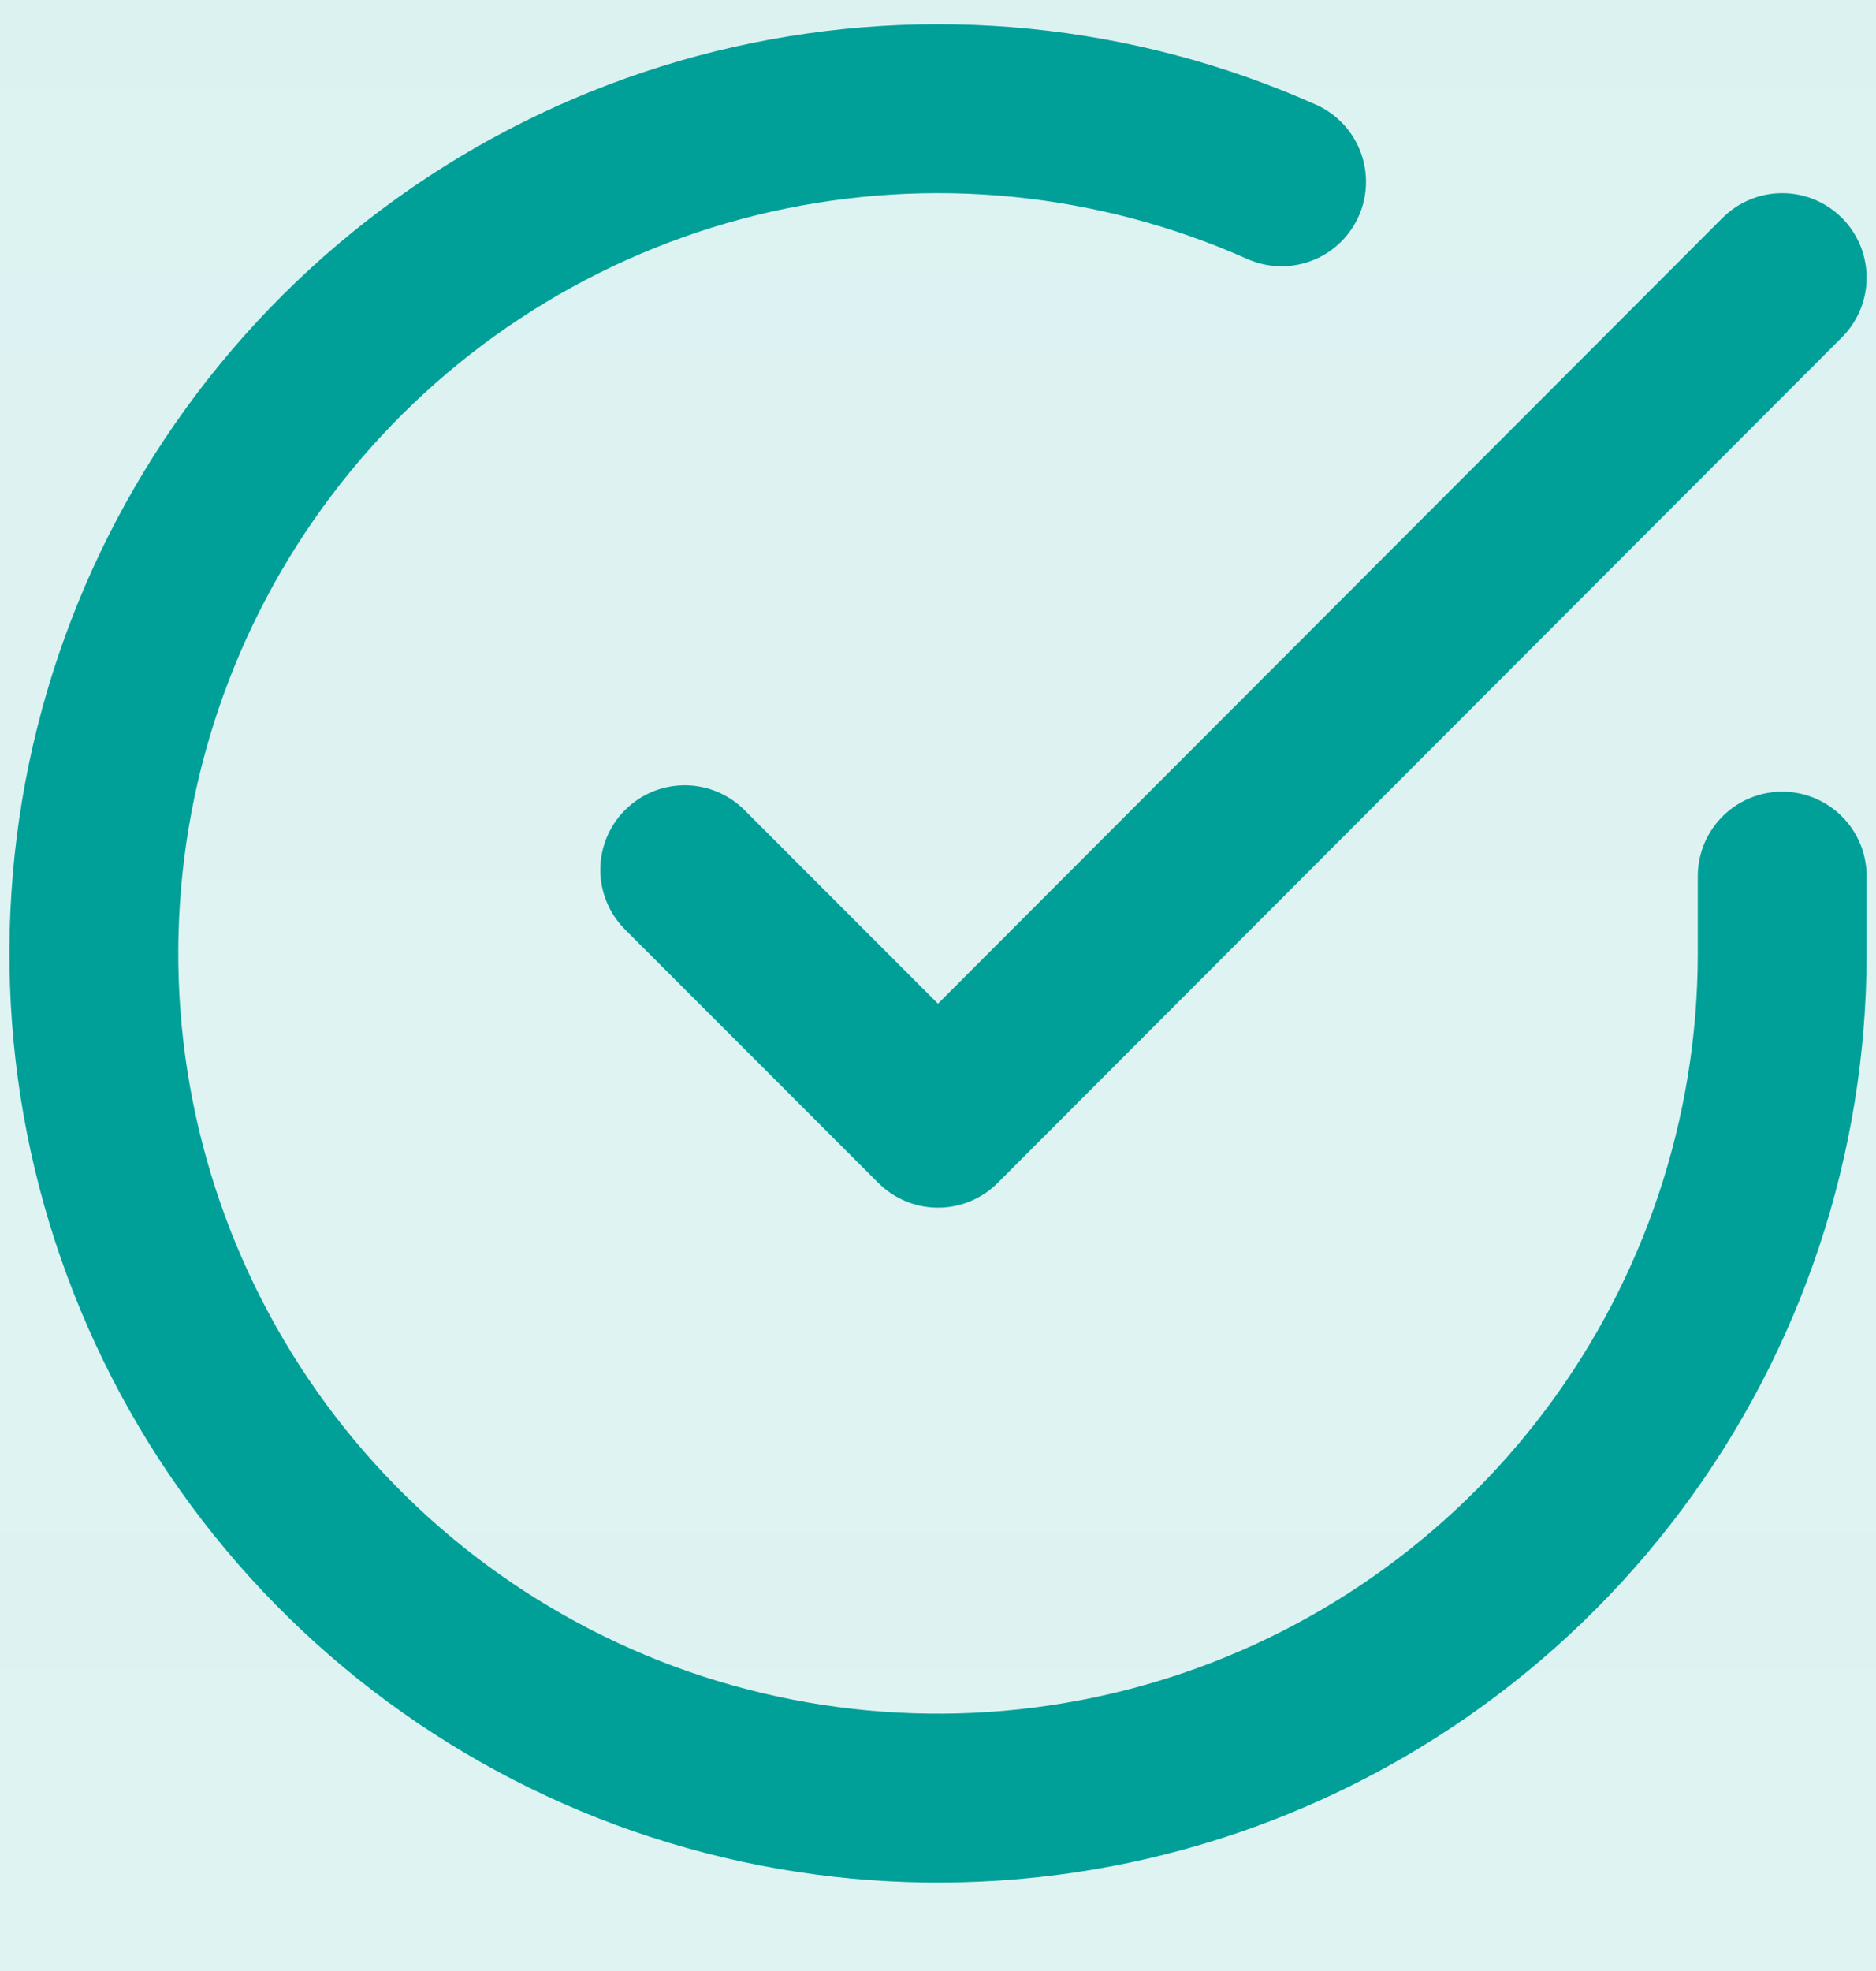
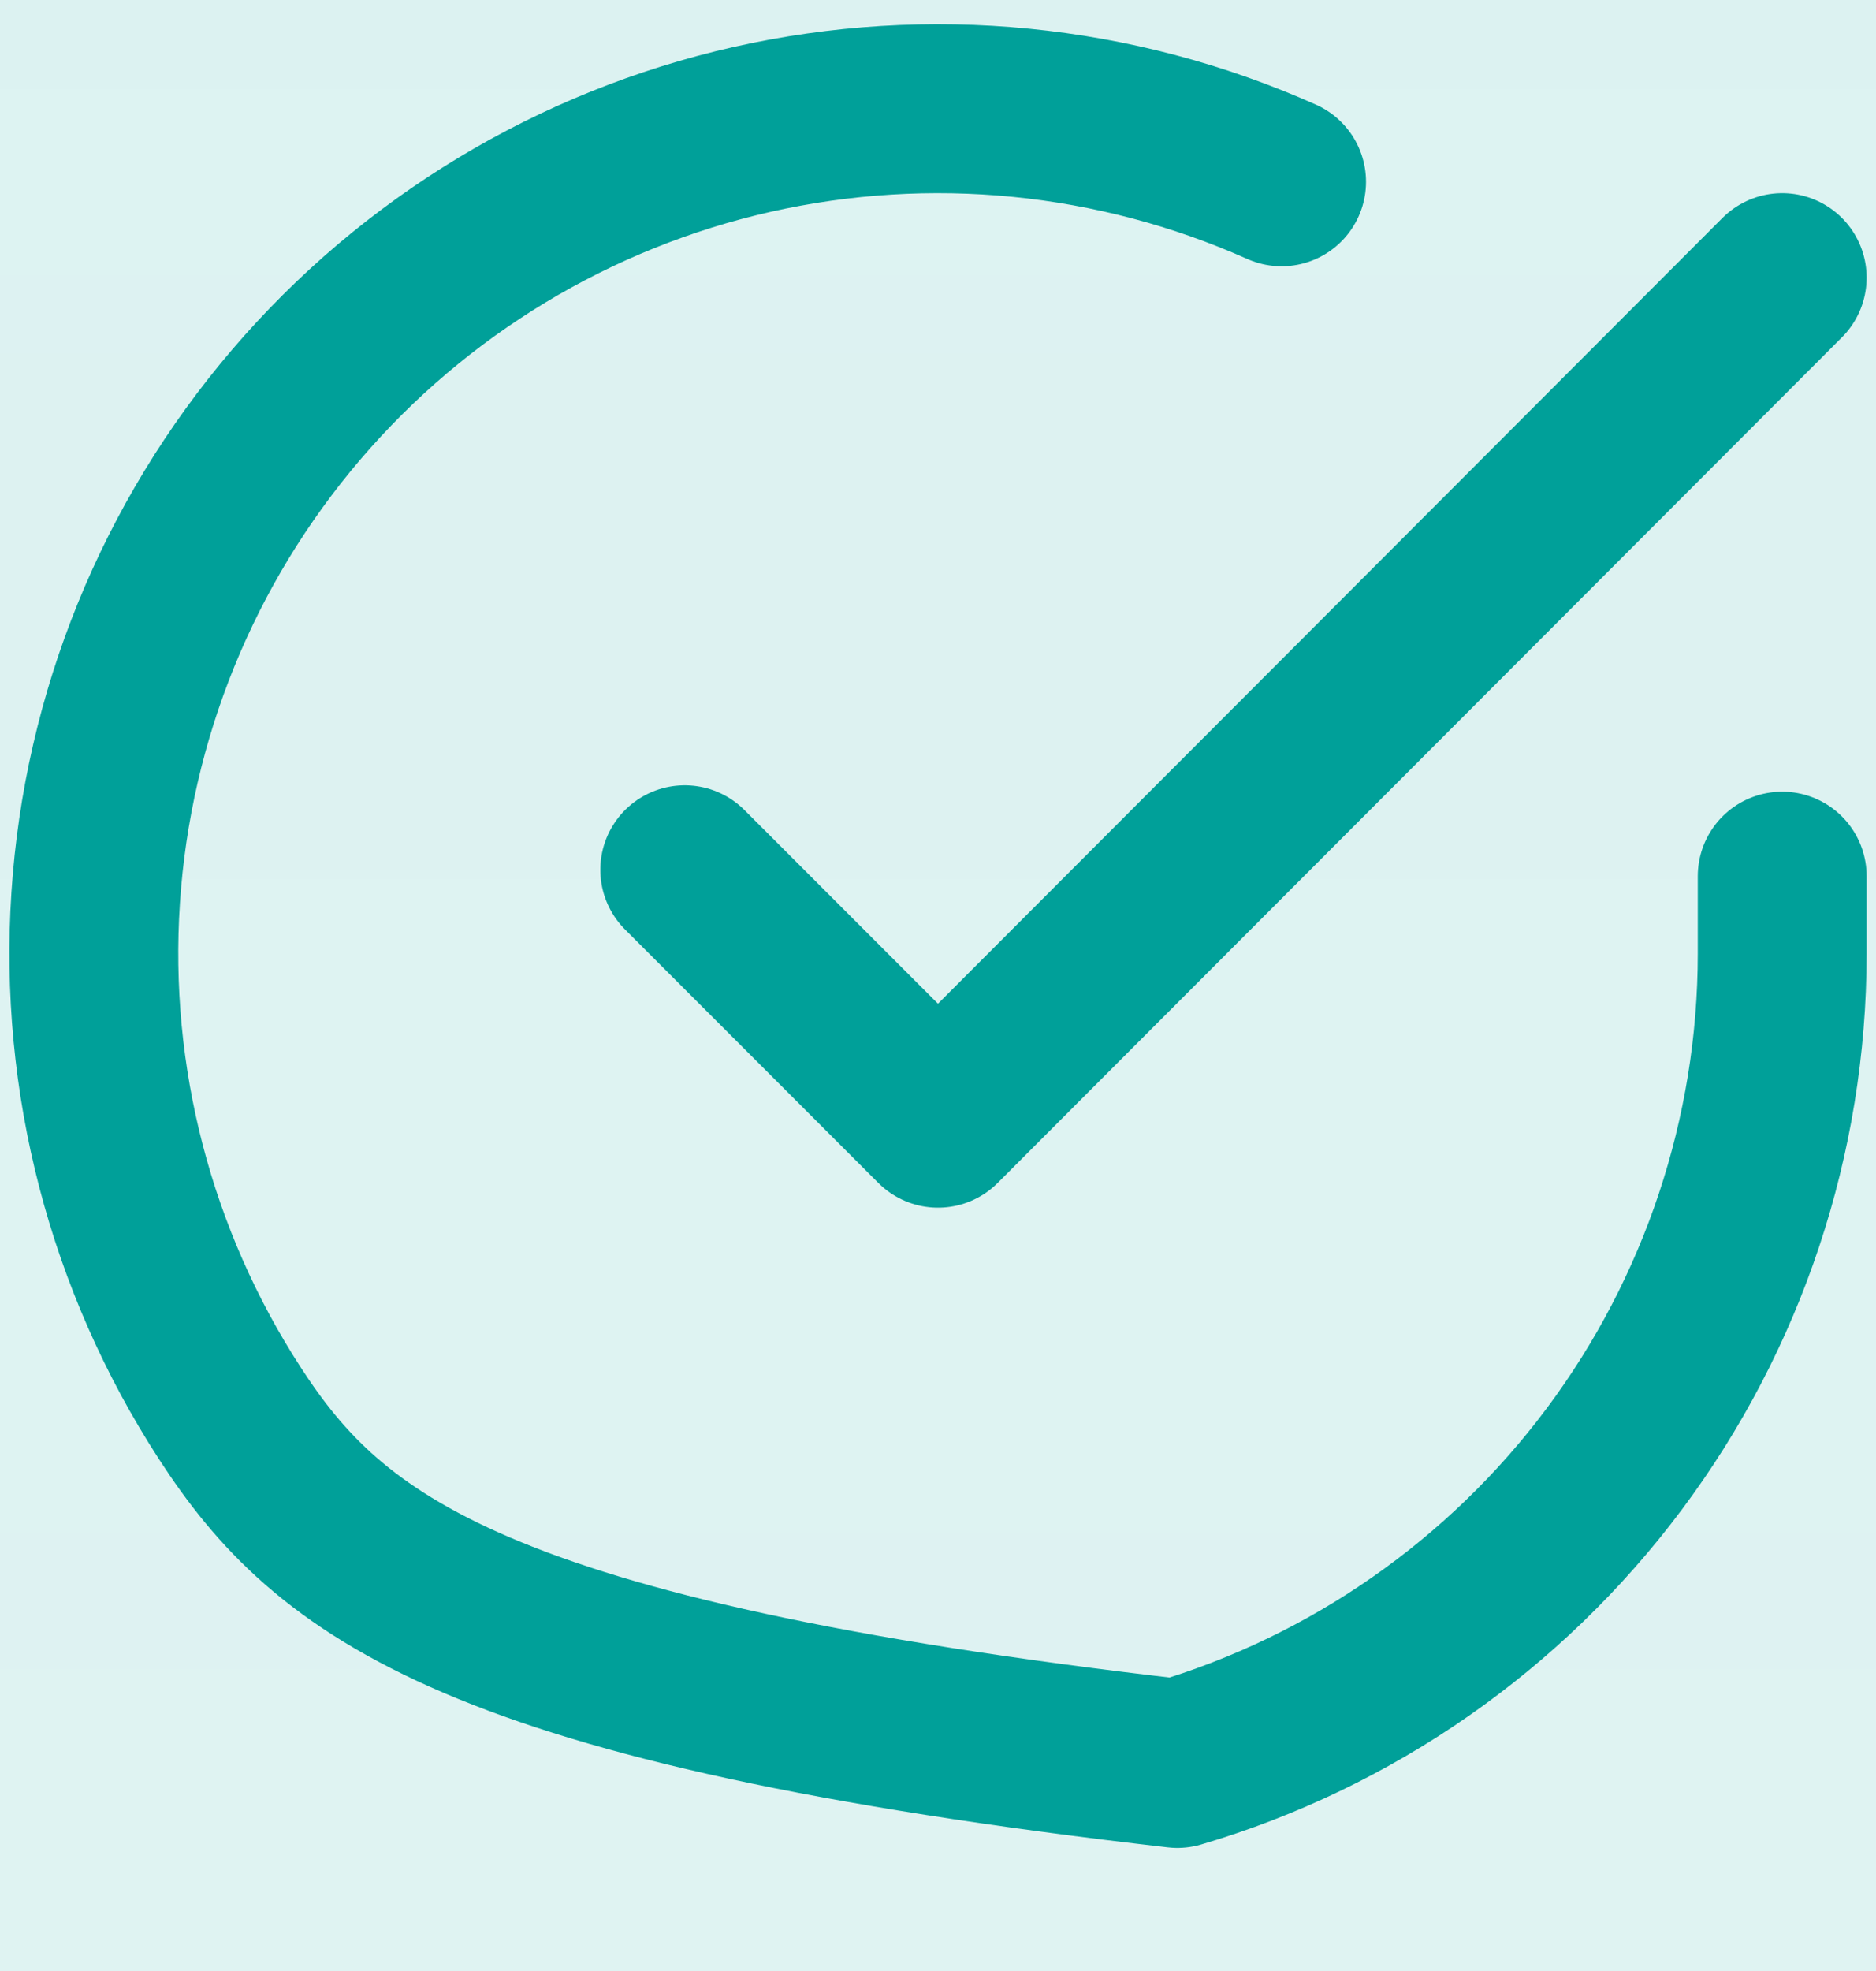
<svg xmlns="http://www.w3.org/2000/svg" width="20" height="21" viewBox="0 0 20 21" fill="none">
-   <rect width="20" height="21" fill="#F5F5F5" />
  <g id="Home Page" clip-path="url(#clip0_0_1)">
    <rect width="1916" height="8103" transform="translate(-980 -6359)" fill="#FEFEFE" />
    <g id="Rectangle 81241925" filter="url(#filter0_d_0_1)">
      <rect width="1115" height="694" rx="31.772" transform="matrix(-1 0 0 1 536 -402.842)" fill="white" />
      <rect x="-0.748" y="0.748" width="1113.5" height="692.504" rx="31.024" transform="matrix(-1 0 0 1 534.504 -402.842)" stroke="#EEEEEE" stroke-width="1.496" />
    </g>
    <rect id="Rectangle 81241929" x="-21" y="-137.842" width="496" height="429" fill="url(#paint0_linear_0_1)" />
-     <path id="Icon" d="M19 9.335V10.163C18.999 12.104 18.37 13.993 17.208 15.547C16.046 17.101 14.413 18.239 12.552 18.789C10.691 19.339 8.702 19.273 6.881 18.601C5.061 17.928 3.506 16.685 2.45 15.057C1.394 13.429 0.892 11.503 1.02 9.566C1.147 7.629 1.897 5.786 3.158 4.311C4.419 2.835 6.124 1.807 8.017 1.379C9.91 0.952 11.89 1.147 13.663 1.937M19 2.958L10 11.967L7.3 9.267" stroke="#00A099" stroke-width="1.8" stroke-linecap="round" stroke-linejoin="round" />
+     <path id="Icon" d="M19 9.335V10.163C18.999 12.104 18.37 13.993 17.208 15.547C16.046 17.101 14.413 18.239 12.552 18.789C5.061 17.928 3.506 16.685 2.45 15.057C1.394 13.429 0.892 11.503 1.02 9.566C1.147 7.629 1.897 5.786 3.158 4.311C4.419 2.835 6.124 1.807 8.017 1.379C9.91 0.952 11.89 1.147 13.663 1.937M19 2.958L10 11.967L7.3 9.267" stroke="#00A099" stroke-width="1.8" stroke-linecap="round" stroke-linejoin="round" />
  </g>
  <defs>
    <filter id="filter0_d_0_1" x="-616.319" y="-435.896" width="1189.64" height="768.638" filterUnits="userSpaceOnUse" color-interpolation-filters="sRGB">
      <feFlood flood-opacity="0" result="BackgroundImageFix" />
      <feColorMatrix in="SourceAlpha" type="matrix" values="0 0 0 0 0 0 0 0 0 0 0 0 0 0 0 0 0 0 127 0" result="hardAlpha" />
      <feOffset dy="4.265" />
      <feGaussianBlur stdDeviation="18.66" />
      <feComposite in2="hardAlpha" operator="out" />
      <feColorMatrix type="matrix" values="0 0 0 0 0 0 0 0 0 0 0 0 0 0 0 0 0 0 0.06 0" />
      <feBlend mode="normal" in2="BackgroundImageFix" result="effect1_dropShadow_0_1" />
      <feBlend mode="normal" in="SourceGraphic" in2="effect1_dropShadow_0_1" result="shape" />
    </filter>
    <linearGradient id="paint0_linear_0_1" x1="227" y1="-137.842" x2="227" y2="291.158" gradientUnits="userSpaceOnUse">
      <stop stop-color="#00A099" stop-opacity="0.2" />
      <stop offset="1" stop-color="#00A099" stop-opacity="0" />
    </linearGradient>
    <clipPath id="clip0_0_1">
      <rect width="1916" height="8103" fill="white" transform="translate(-980 -6359)" />
    </clipPath>
  </defs>
</svg>